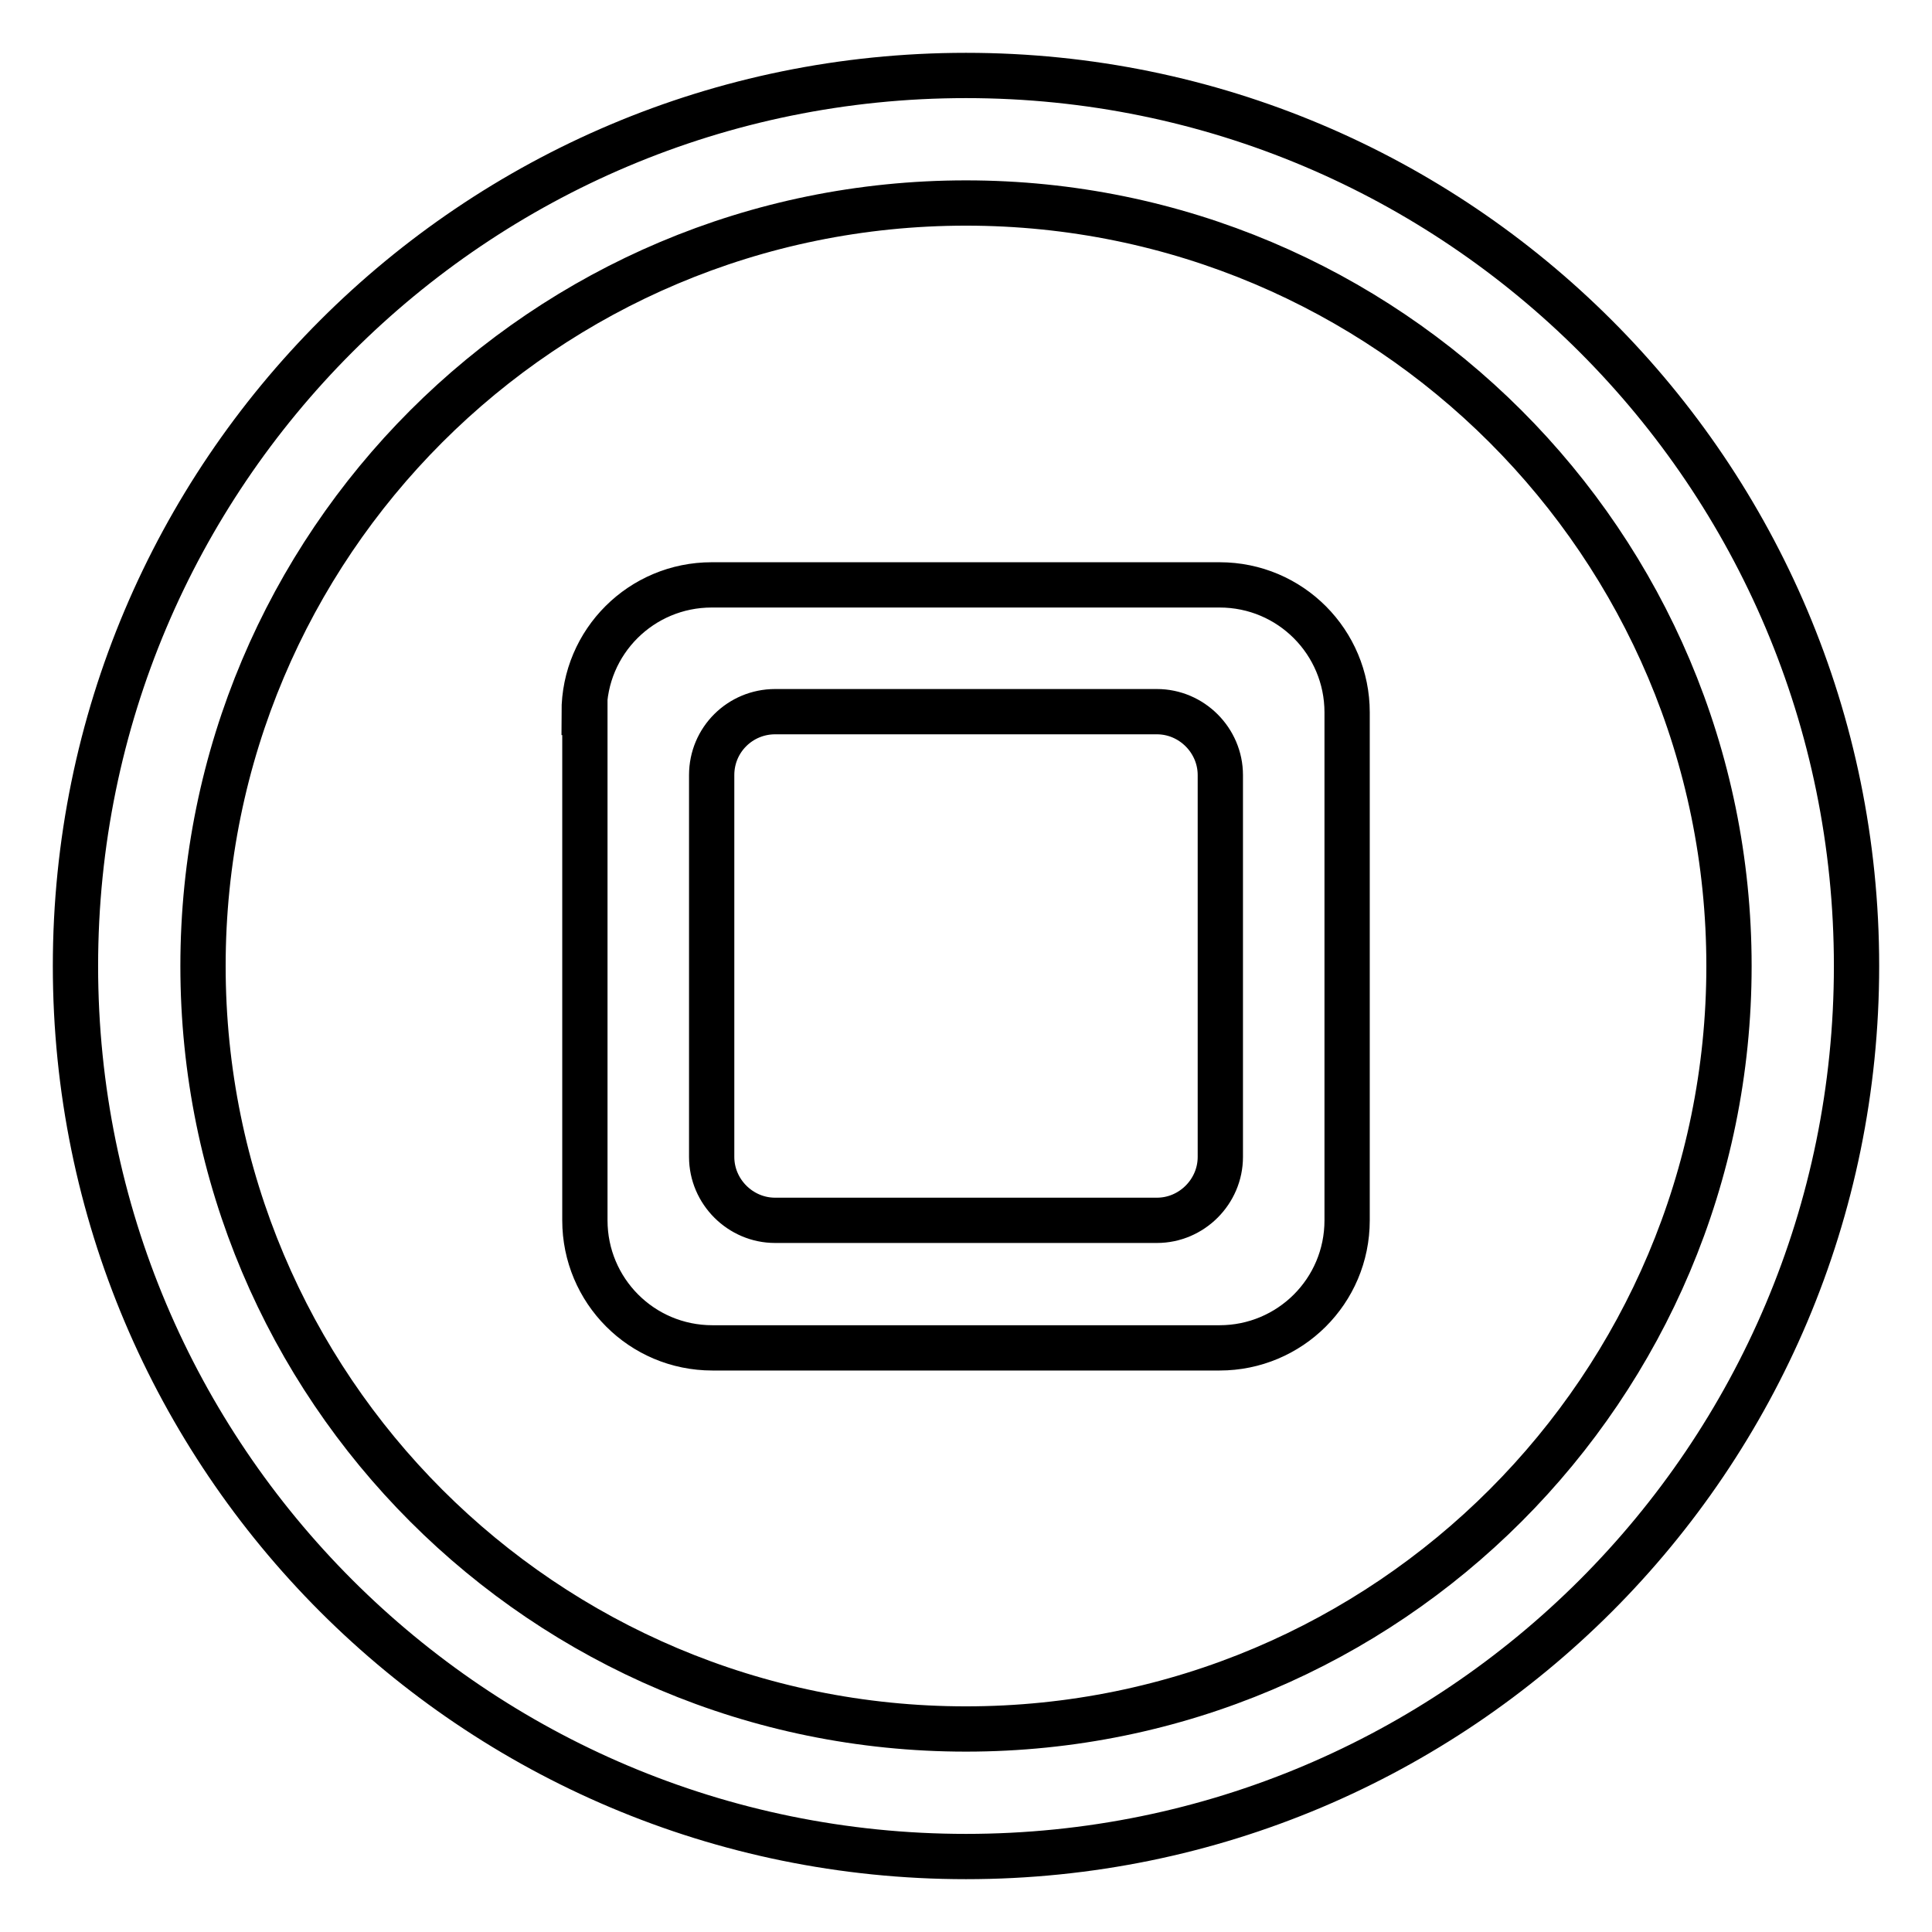
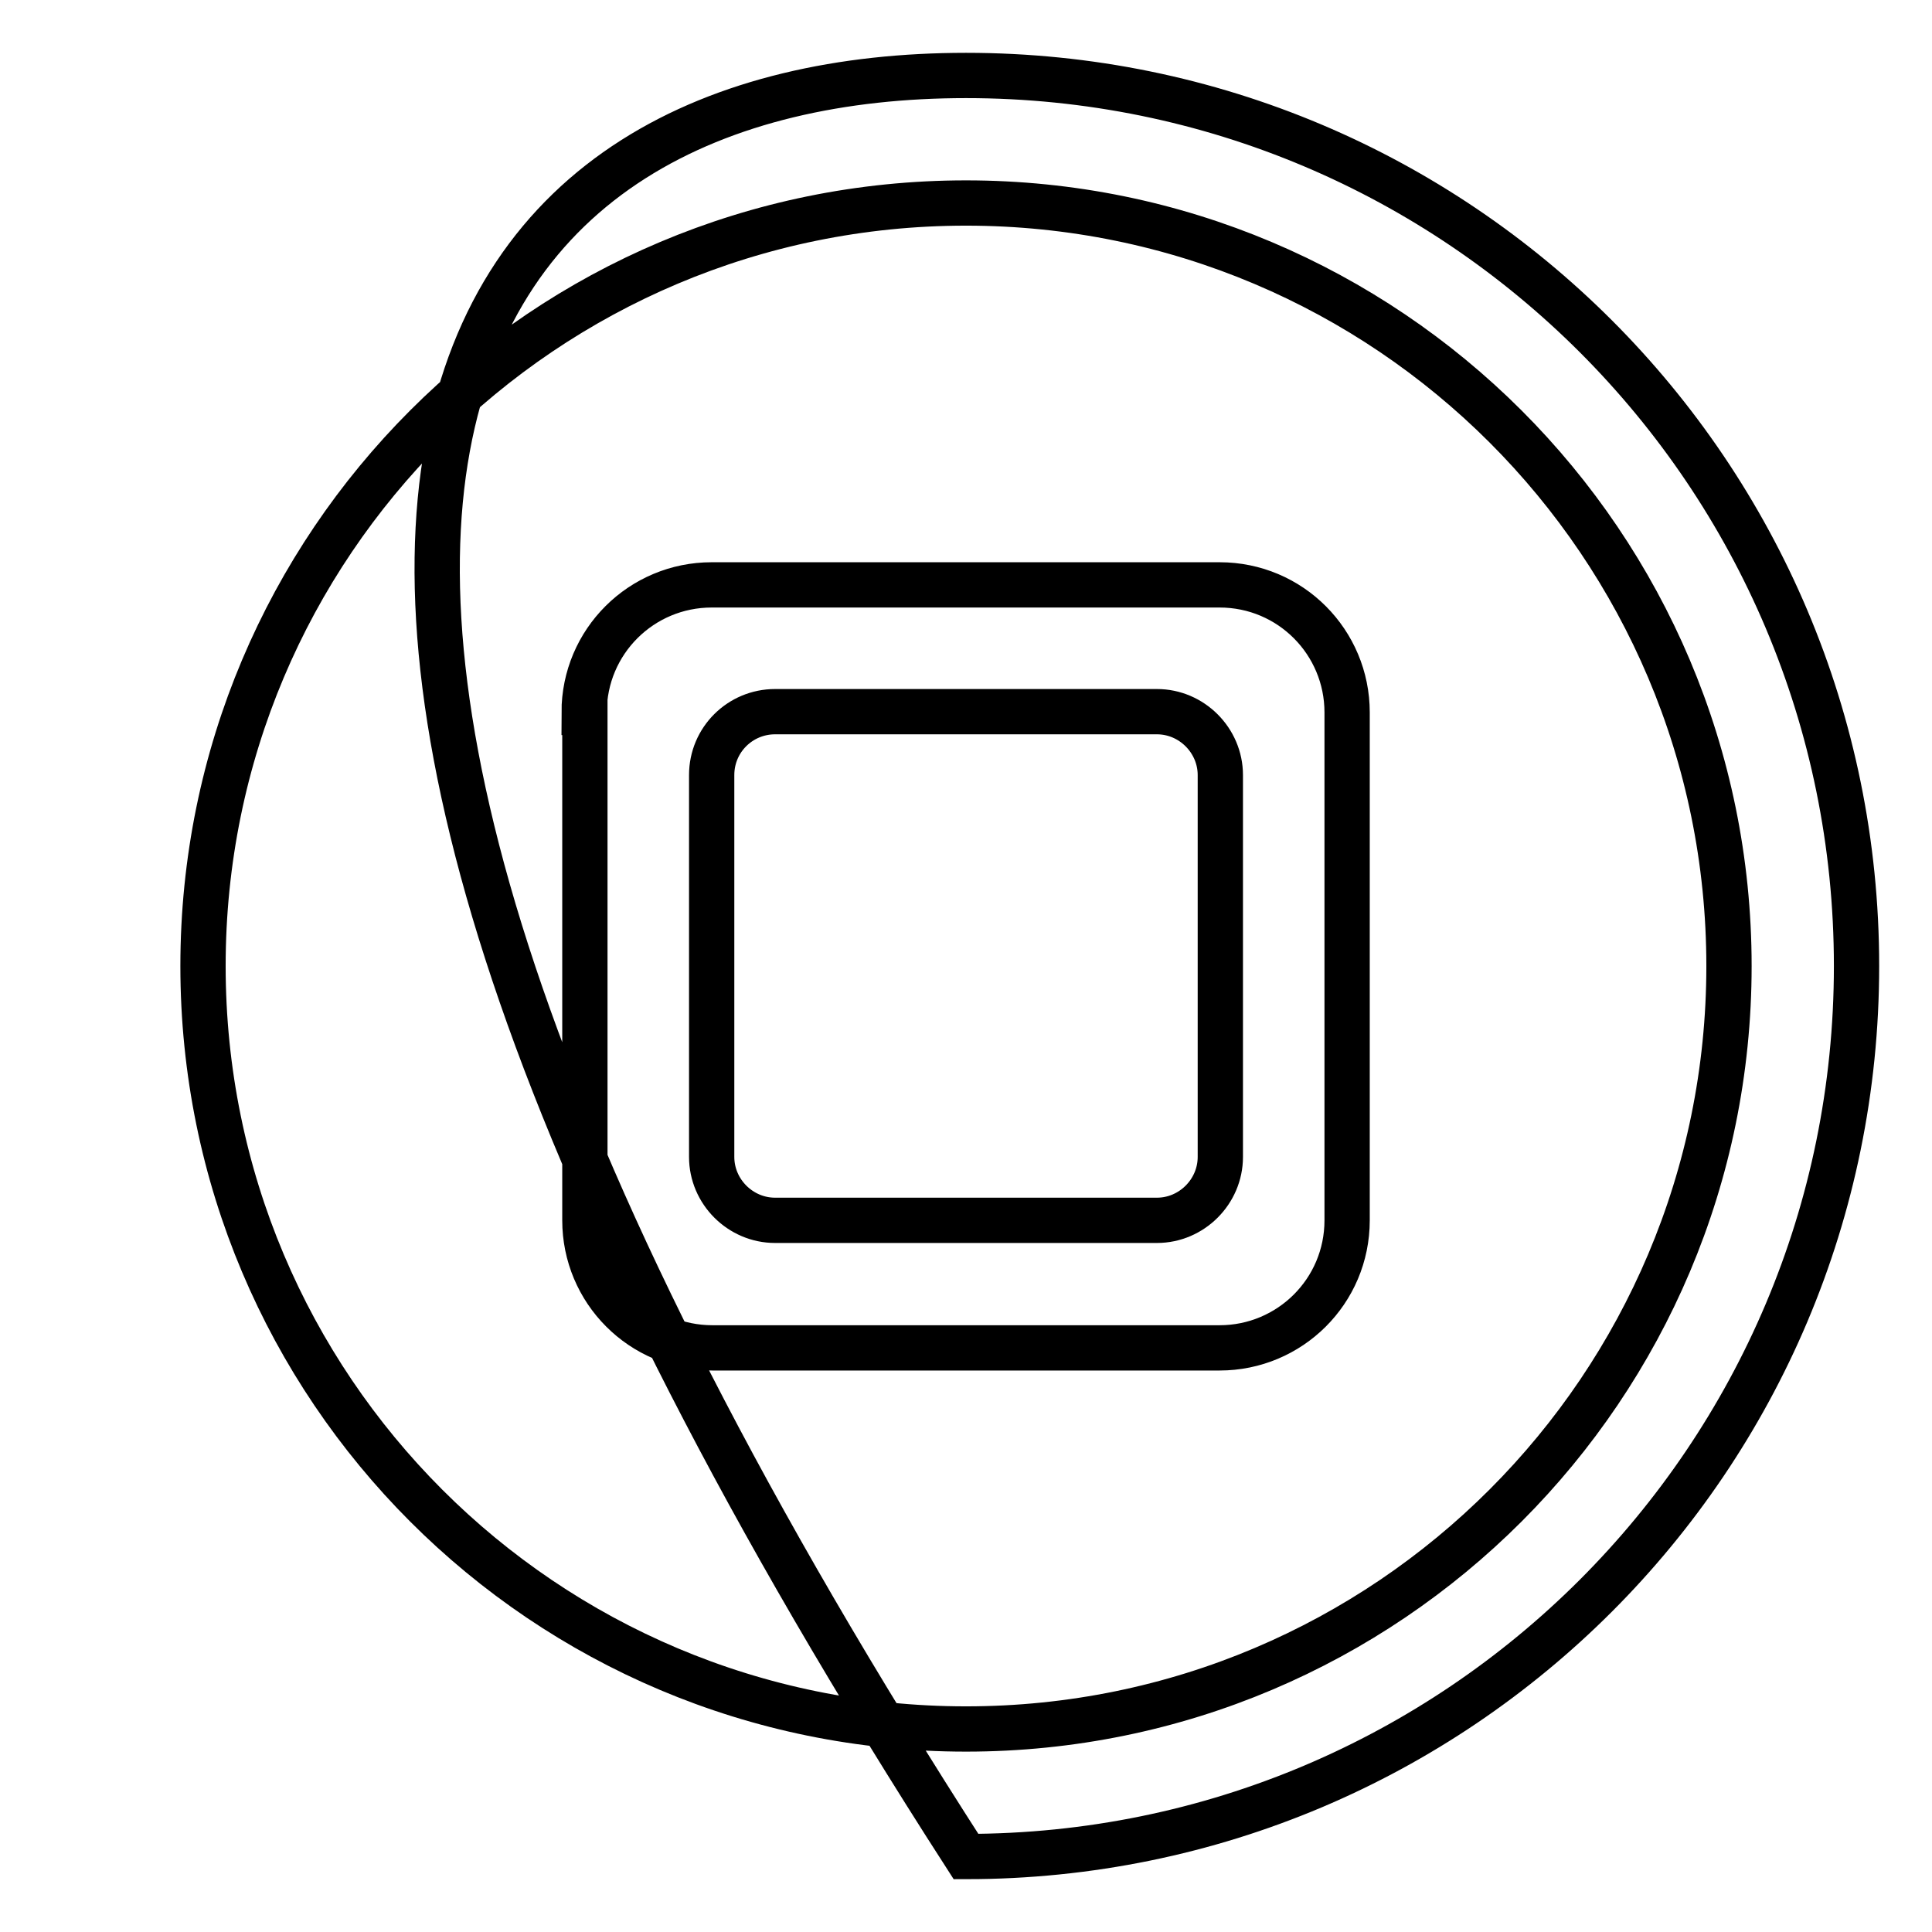
<svg xmlns="http://www.w3.org/2000/svg" version="1.1" x="0px" y="0px" viewBox="0 0 256 256" enable-background="new 0 0 256 256" xml:space="preserve">
  <g>
-     <path stroke-width="6" fill-opacity="0" stroke="#000000" d="M128,246c-65.2,0-118-52.8-118-118C10,62.8,62.8,10,128,10c65.2,0,118,52.8,118,118 C246,193.2,193.2,246,128,246z M128,229.1c55.9,0,101.1-45.3,101.1-101.1c0-55.9-45.3-101.1-101.1-101.1 C72.1,26.9,26.9,72.1,26.9,128C26.9,183.9,72.1,229.1,128,229.1z M77.4,94.4c0-9.4,7.6-16.9,16.9-16.9h67.3 c9.4,0,16.9,7.6,16.9,16.9v67.3c0,9.4-7.6,16.9-16.9,16.9H94.4c-9.4,0-16.9-7.6-16.9-16.9V94.4L77.4,94.4z M94.3,102.7v50.6 c0,4.6,3.8,8.4,8.4,8.4h50.6c4.6,0,8.4-3.8,8.4-8.4v-50.6c0-4.6-3.8-8.4-8.4-8.4h-50.6C98.1,94.3,94.3,98,94.3,102.7z" />
+     <path stroke-width="6" fill-opacity="0" stroke="#000000" d="M128,246C10,62.8,62.8,10,128,10c65.2,0,118,52.8,118,118 C246,193.2,193.2,246,128,246z M128,229.1c55.9,0,101.1-45.3,101.1-101.1c0-55.9-45.3-101.1-101.1-101.1 C72.1,26.9,26.9,72.1,26.9,128C26.9,183.9,72.1,229.1,128,229.1z M77.4,94.4c0-9.4,7.6-16.9,16.9-16.9h67.3 c9.4,0,16.9,7.6,16.9,16.9v67.3c0,9.4-7.6,16.9-16.9,16.9H94.4c-9.4,0-16.9-7.6-16.9-16.9V94.4L77.4,94.4z M94.3,102.7v50.6 c0,4.6,3.8,8.4,8.4,8.4h50.6c4.6,0,8.4-3.8,8.4-8.4v-50.6c0-4.6-3.8-8.4-8.4-8.4h-50.6C98.1,94.3,94.3,98,94.3,102.7z" />
  </g>
</svg>